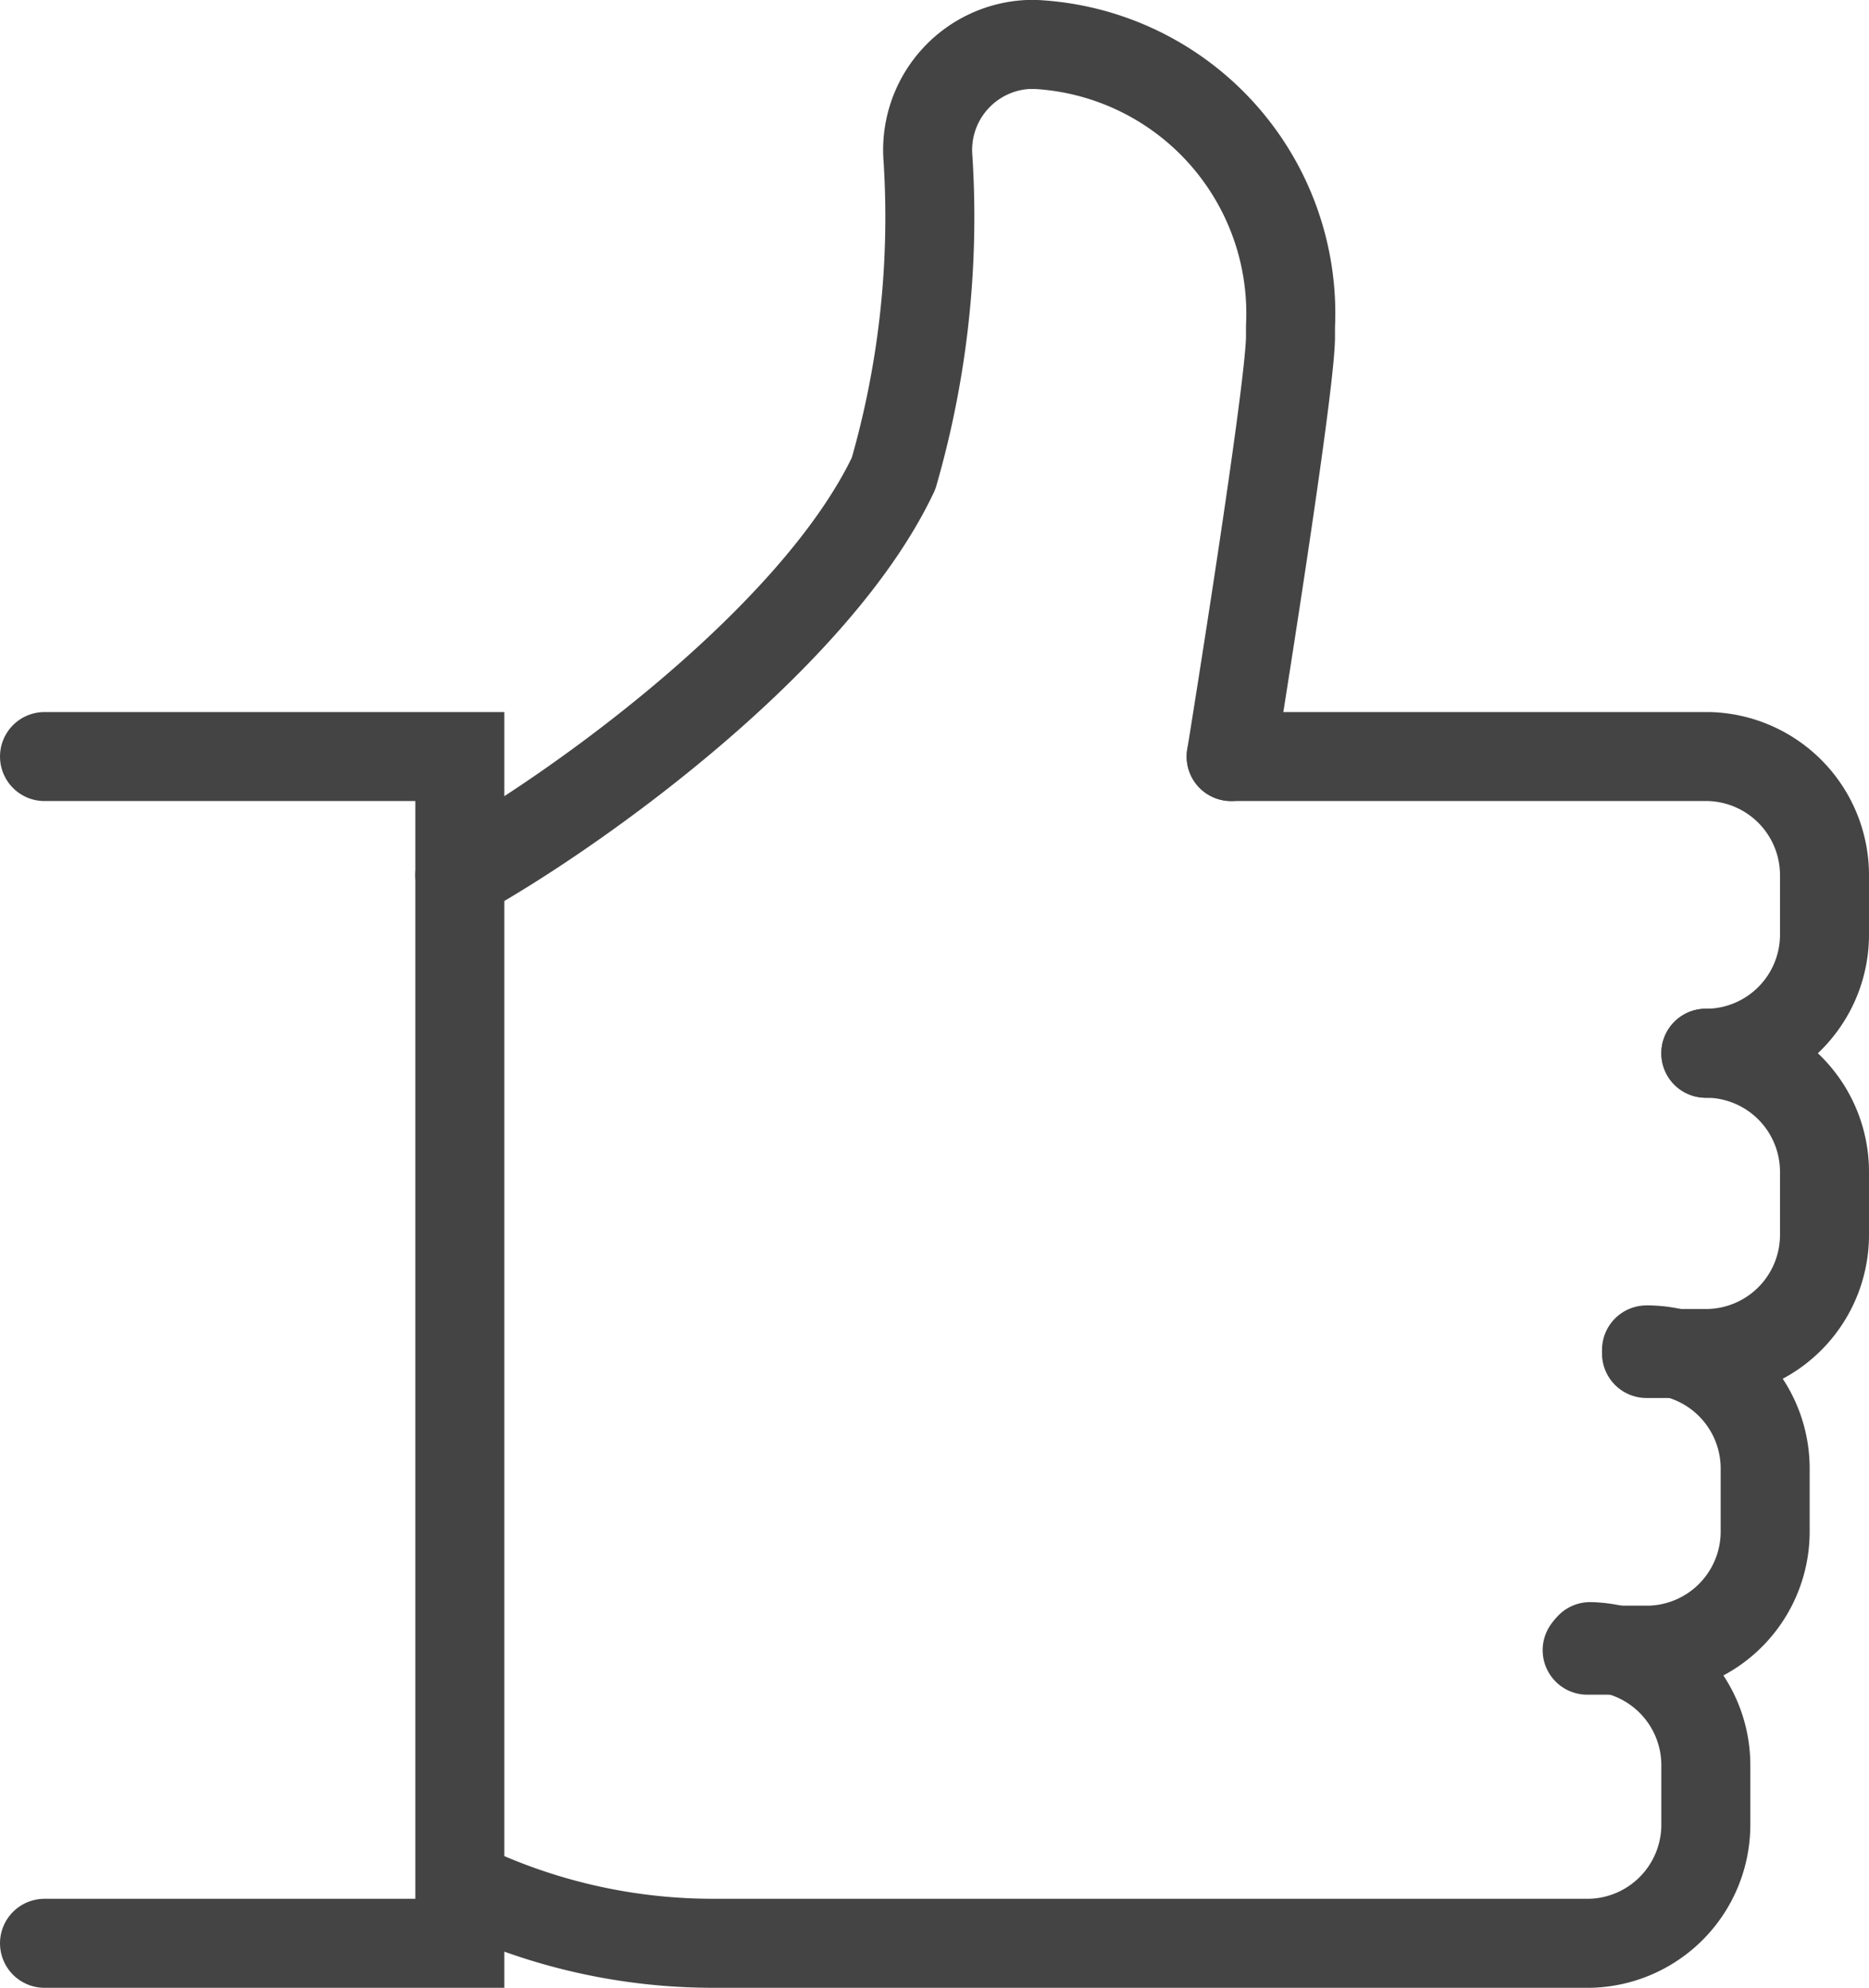
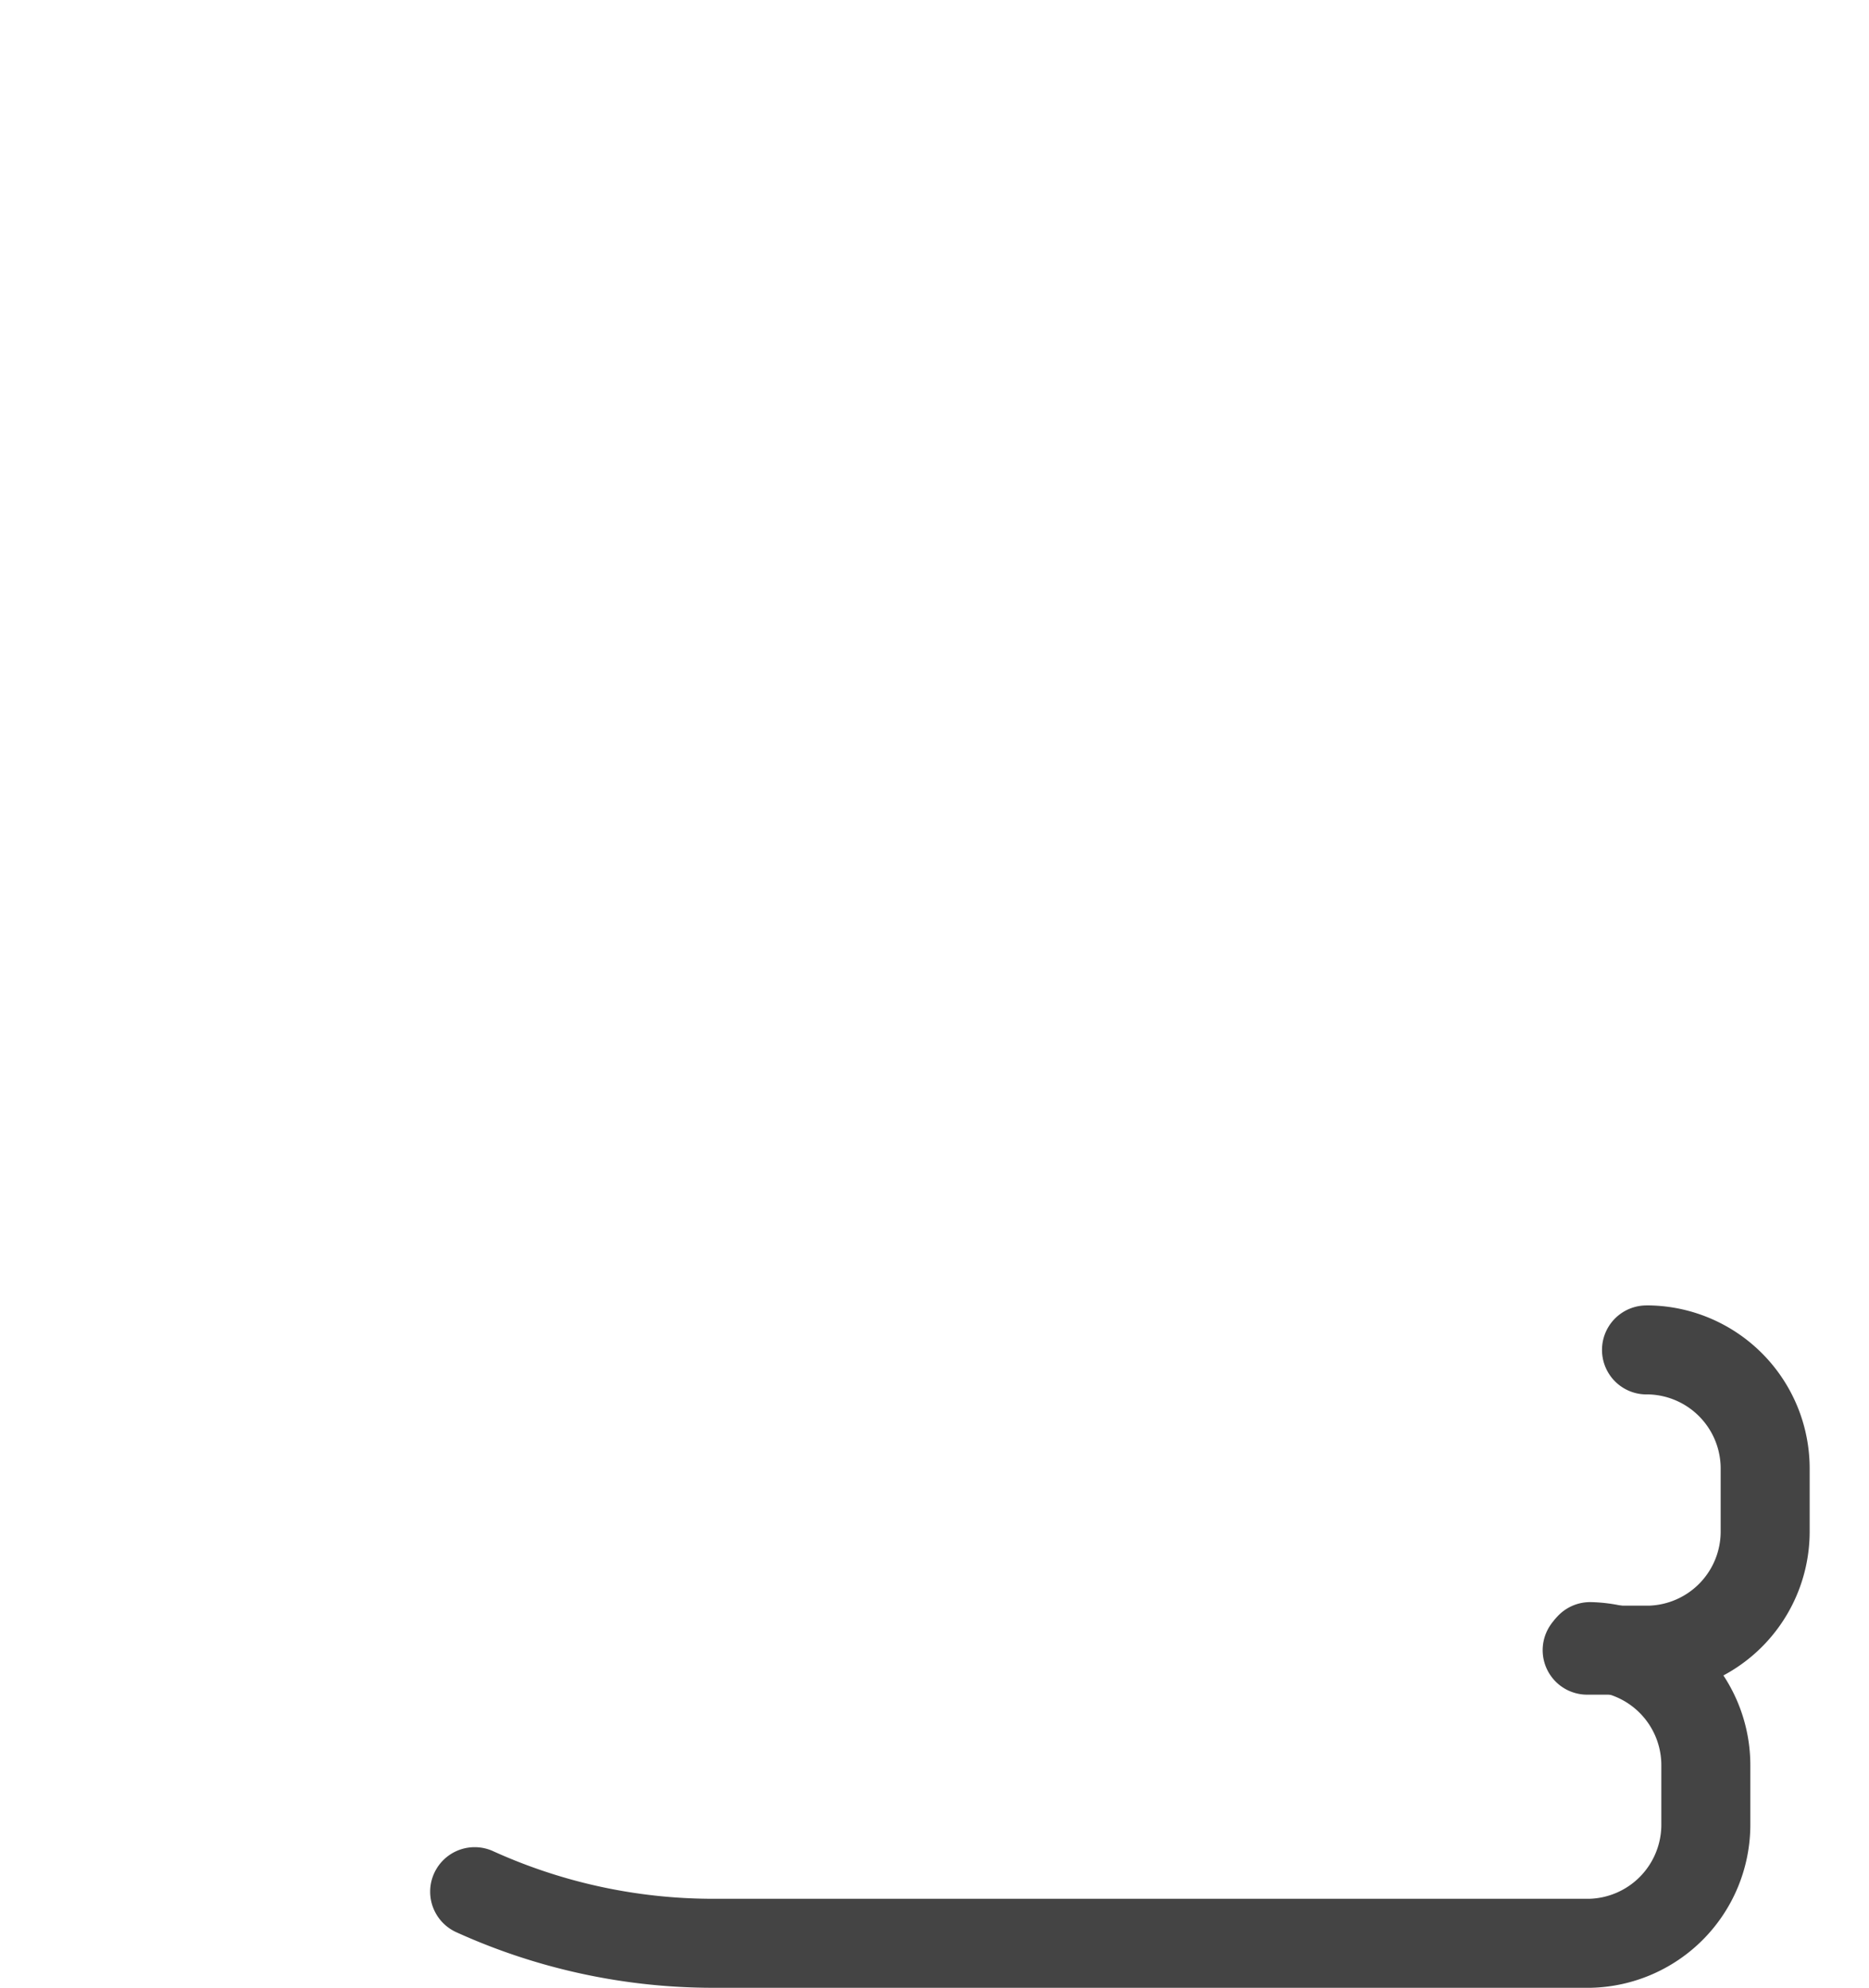
<svg xmlns="http://www.w3.org/2000/svg" viewBox="0 0 31.5 33.5">
  <defs>
    <style>.cls-1,.cls-2{fill:none;stroke:#444;stroke-linecap:round;stroke-width:1.5px;}.cls-1{stroke-miterlimit:10;}.cls-2{stroke-linejoin:round;}</style>
  </defs>
  <title>123Ресурс 3</title>
  <g id="Слой_2" data-name="Слой 2">
    <g id="icon">
-       <polyline class="cls-1" points="0.75 32.75 7.75 32.75 7.75 12.75 0.75 12.75" />
-       <path class="cls-2" d="M20.75,12.75H28.8a2,2,0,0,1,1.95,2v1a2,2,0,0,1-1.95,2h-.05" />
-       <path class="cls-2" d="M7.75,14.75c2-1.11,6-4,7.31-6.77a15.57,15.57,0,0,0,.58-5.31A1.78,1.78,0,0,1,17.32.75h.15A4.54,4.54,0,0,1,21.75,5.5v.17c0,.9-1,7.08-1,7.08" />
-       <path class="cls-2" d="M28.75,17.75h.05a2,2,0,0,1,1.95,2v1.06a2,2,0,0,1-1.95,2H27.75" />
      <path class="cls-2" d="M27.75,22.75h.05a2,2,0,0,1,1.95,2v1.06a2,2,0,0,1-1.95,2H26.75" />
      <path class="cls-2" d="M26.8,27.75h0a2,2,0,0,1,1.95,2v1a2,2,0,0,1-1.95,2H12a9.72,9.72,0,0,1-4-.87" />
    </g>
  </g>
</svg>